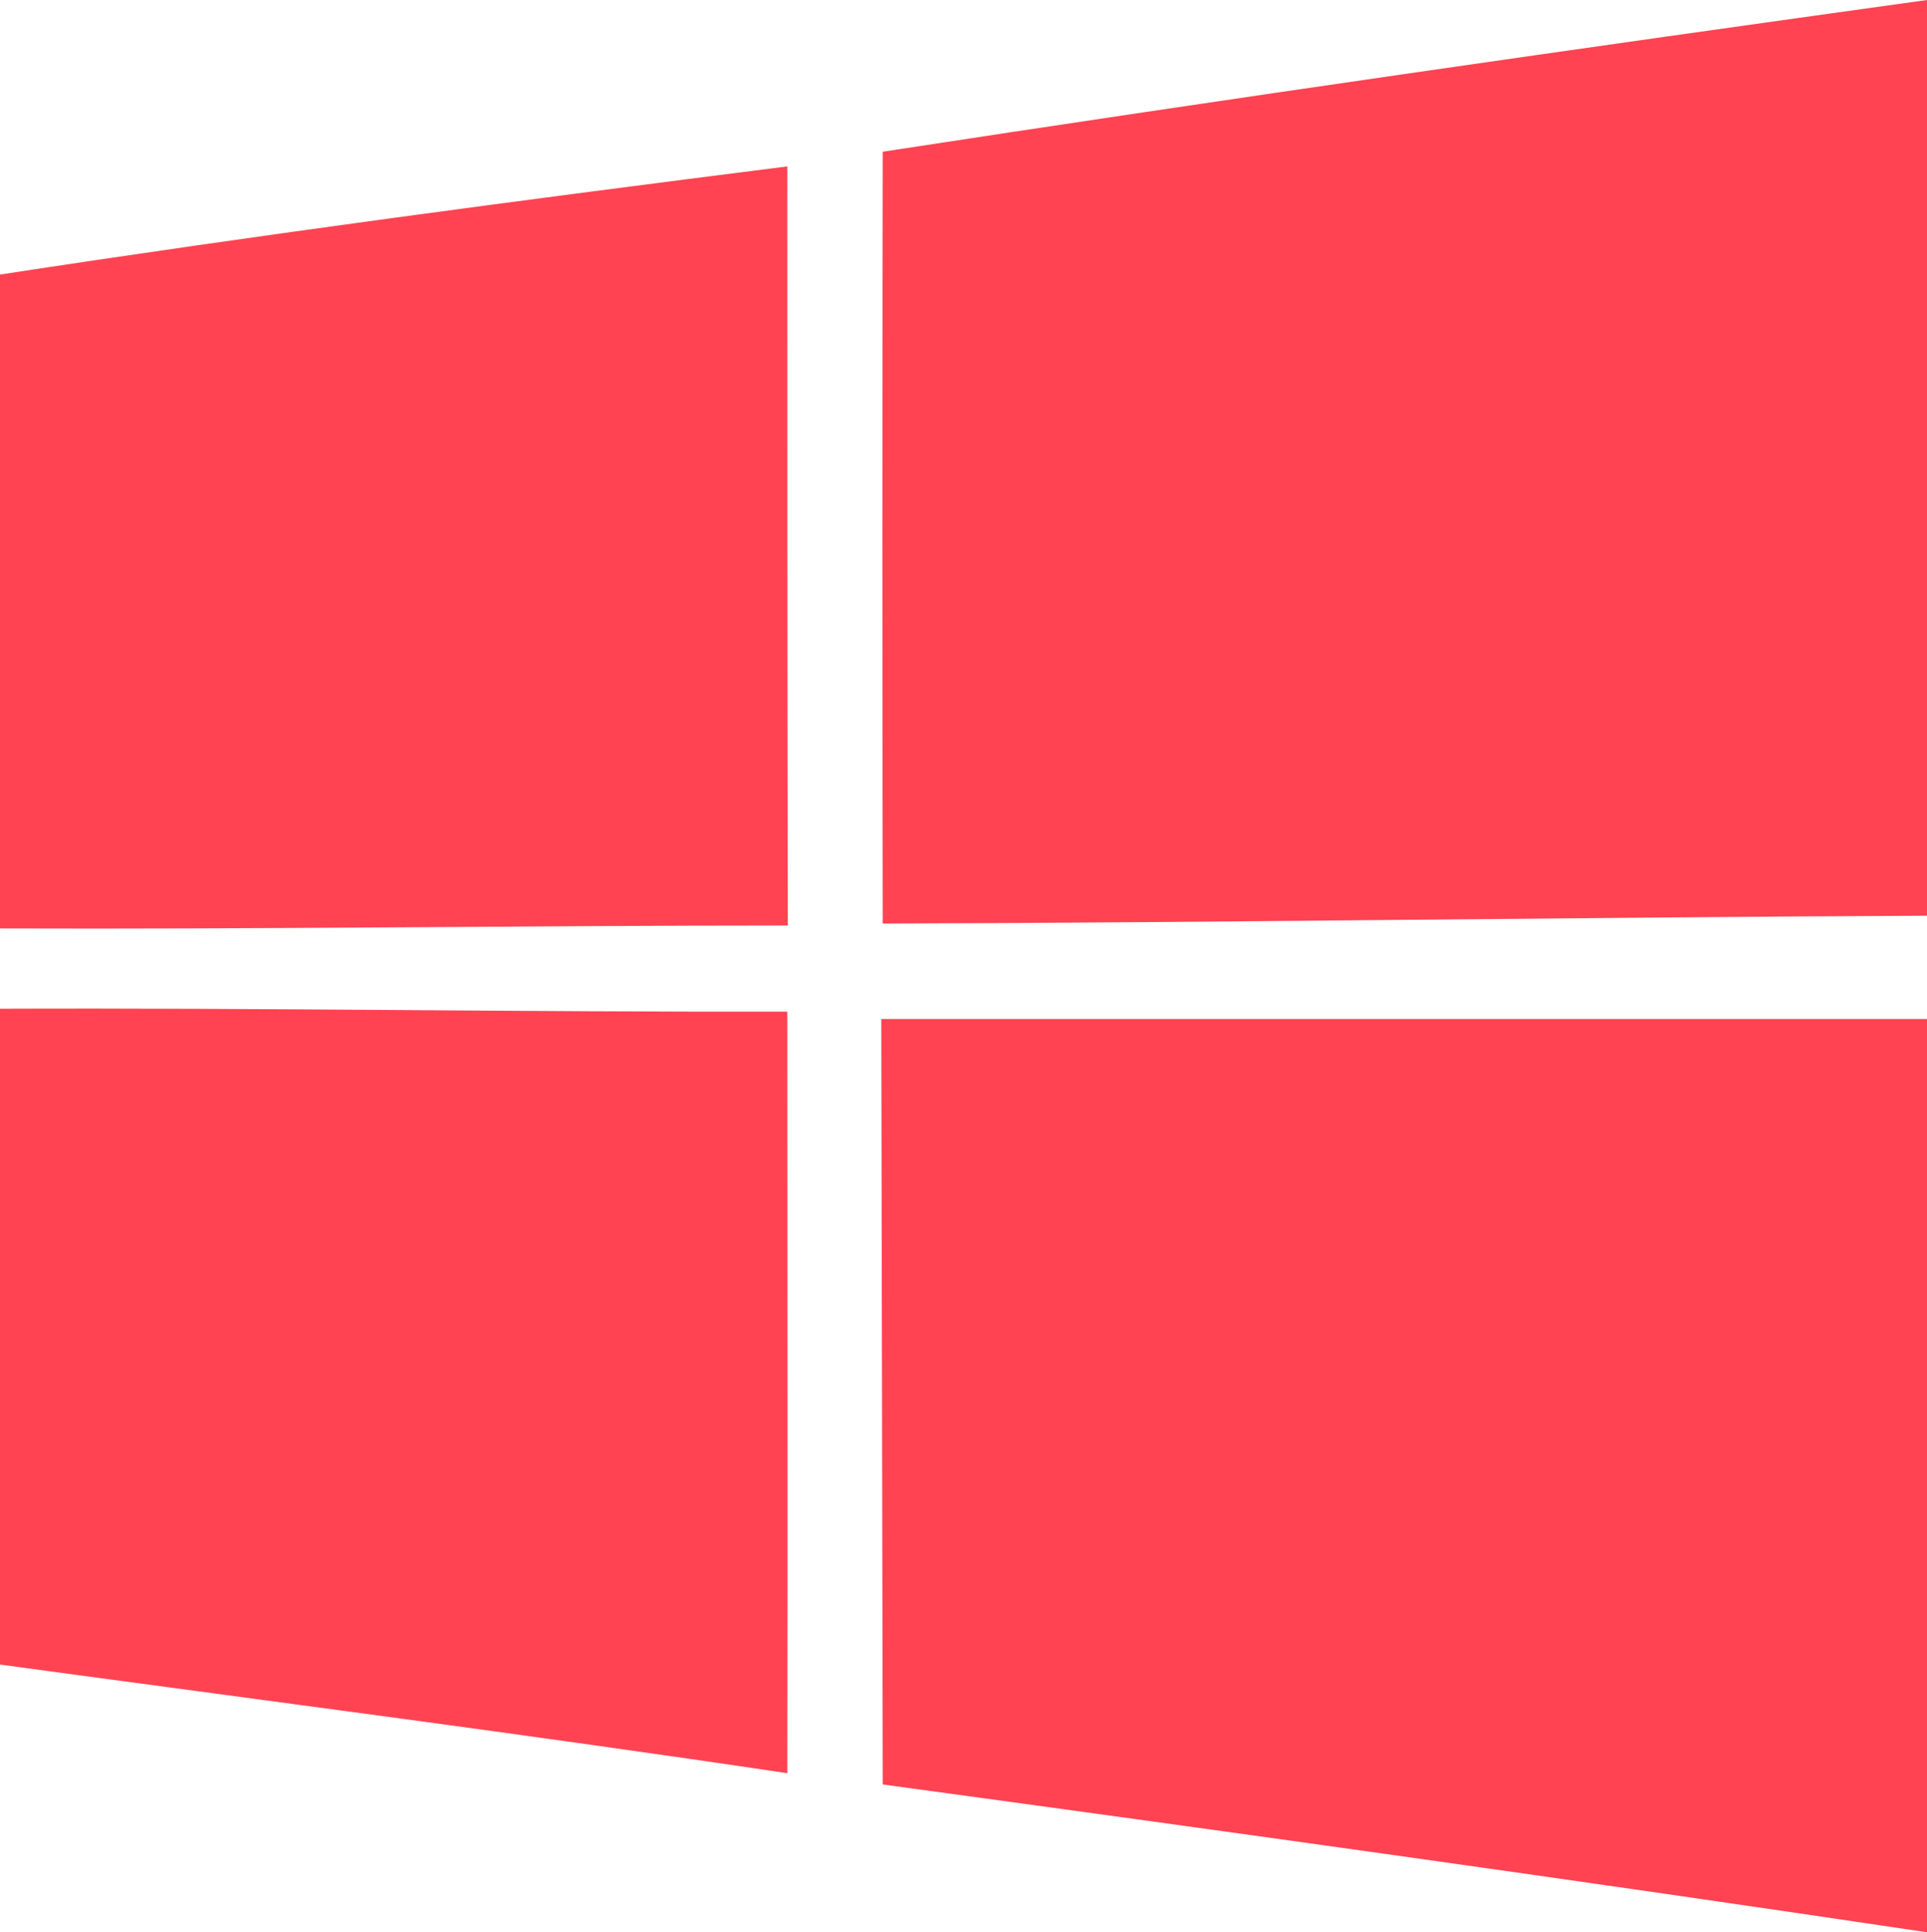
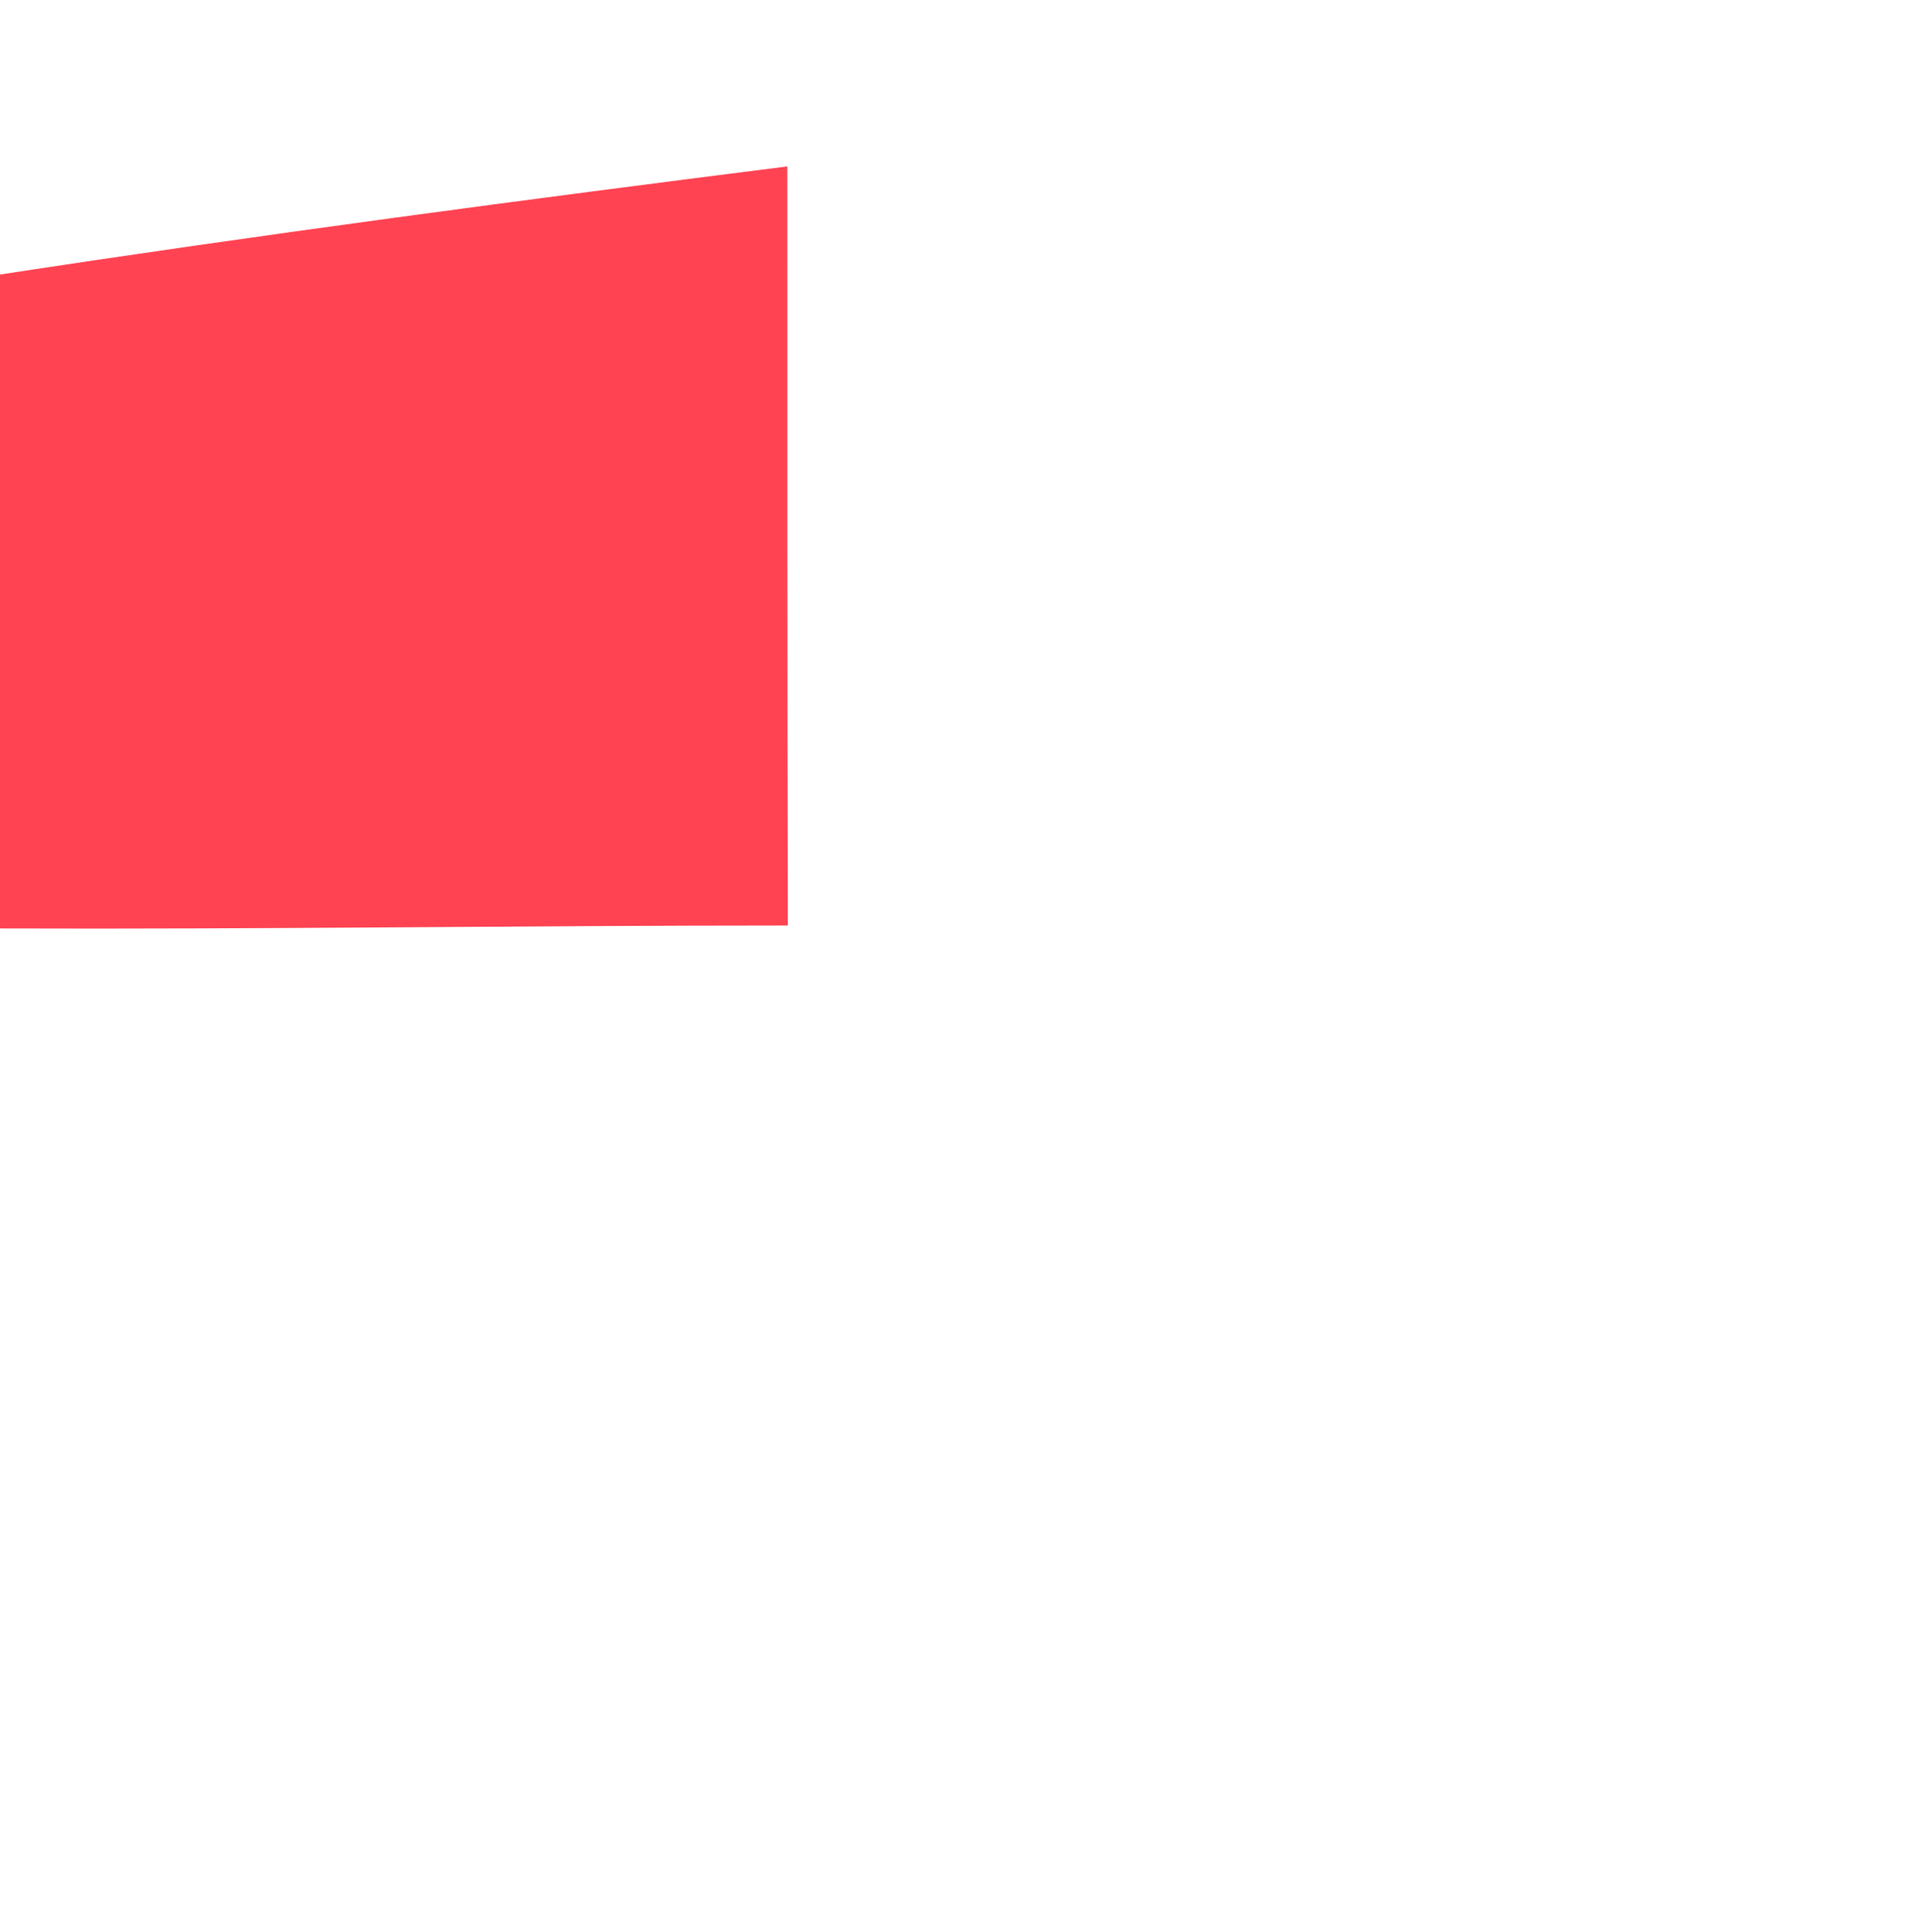
<svg xmlns="http://www.w3.org/2000/svg" version="1.1" id="Layer_1" x="0px" y="0px" viewBox="0 0 393.8 394.8" style="enable-background:new 0 0 393.8 394.8;" xml:space="preserve">
  <style type="text/css">
	.st0{fill:#FF4352;}
</style>
  <g id="surface1">
    <g>
-       <path class="st0" d="M180.4,31c71-10.9,142.2-21.1,213.4-31c0,62.4,0,124.7,0,187.1c-71.1,0.3-142.2,1.4-213.4,1.6    C180.3,136.1,180.3,83.5,180.4,31" />
-     </g>
+       </g>
    <path class="st0" d="M0,56.1C53.5,47.9,107.2,40.8,160.9,34c0,51.7,0,103.4,0.1,155.1c-53.7,0-107.3,0.8-161,0.6V56.1" />
    <g>
-       <path class="st0" d="M180.1,208.2c71.3,0,142.5,0,213.7,0c0.1,62.2,0,124.4,0,186.6c-71-10.6-142.2-20.5-213.4-30.2    C180.3,312.5,180.2,260.3,180.1,208.2" />
-     </g>
-     <path class="st0" d="M0,206.1c53.6-0.2,107.2,0.7,160.9,0.6c0,51.9,0.1,103.7,0,155.6c-53.6-8-107.2-14.9-160.9-22.2V206.1" />
+       </g>
  </g>
</svg>